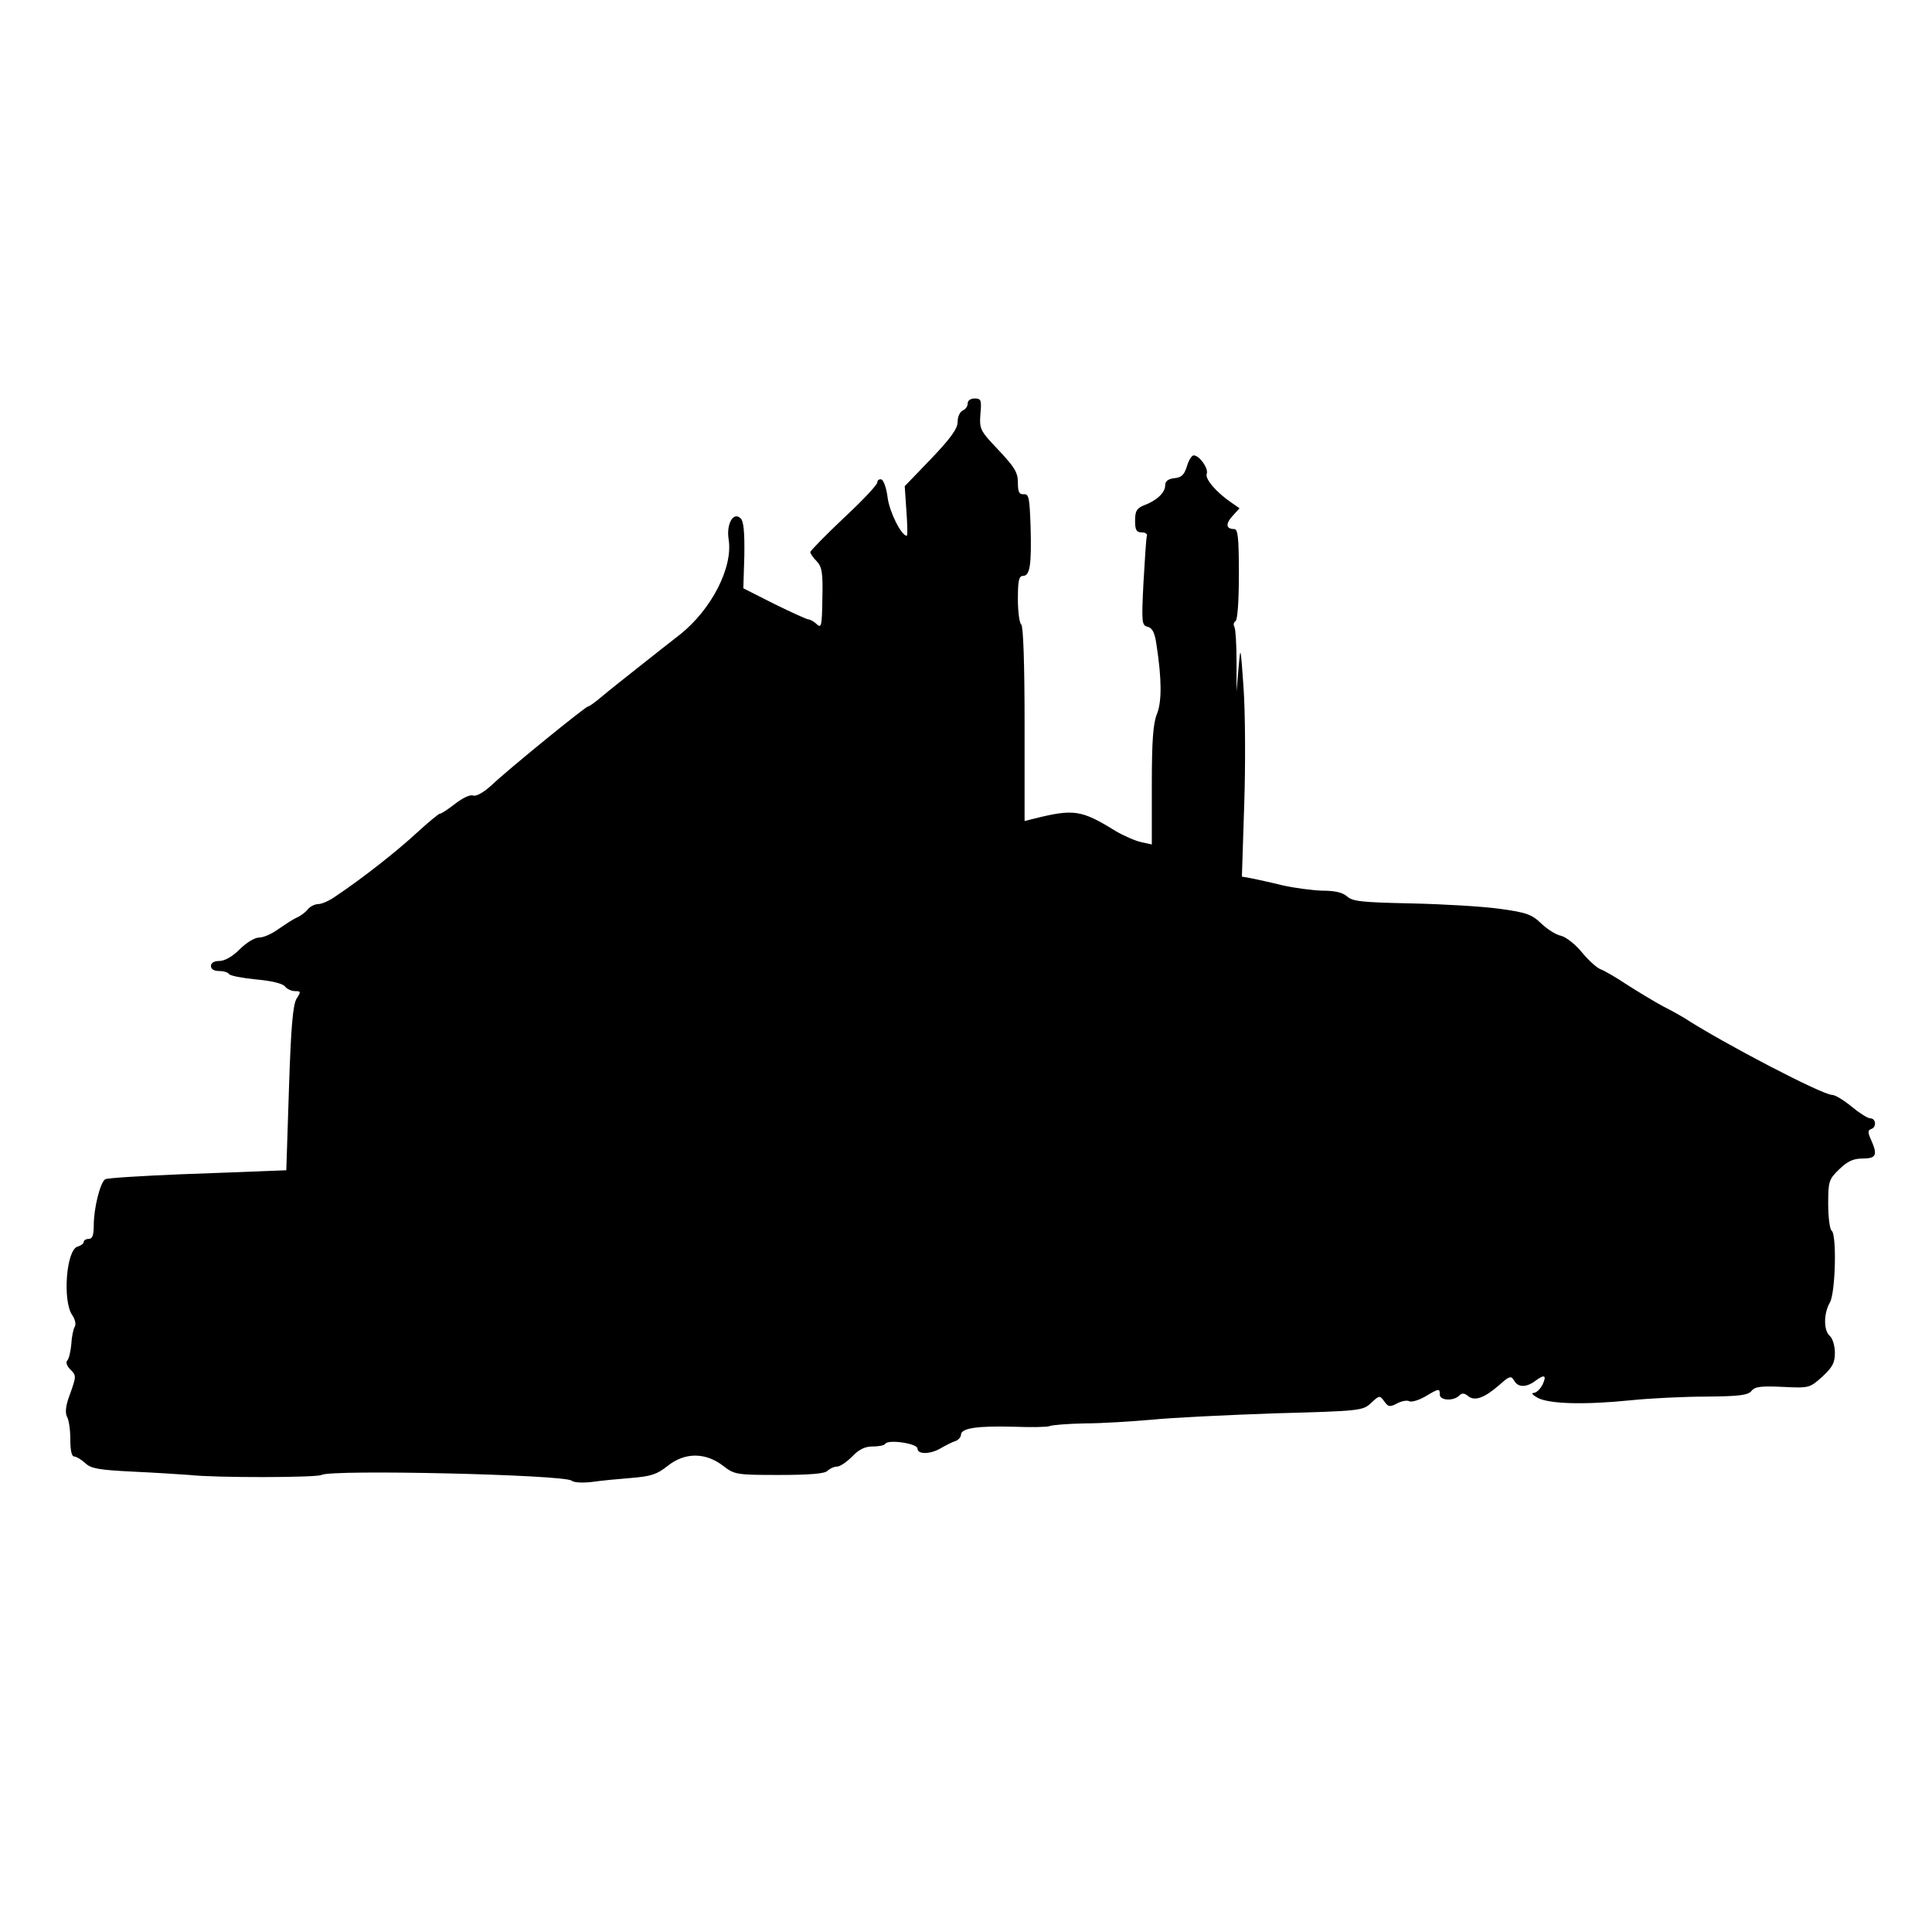
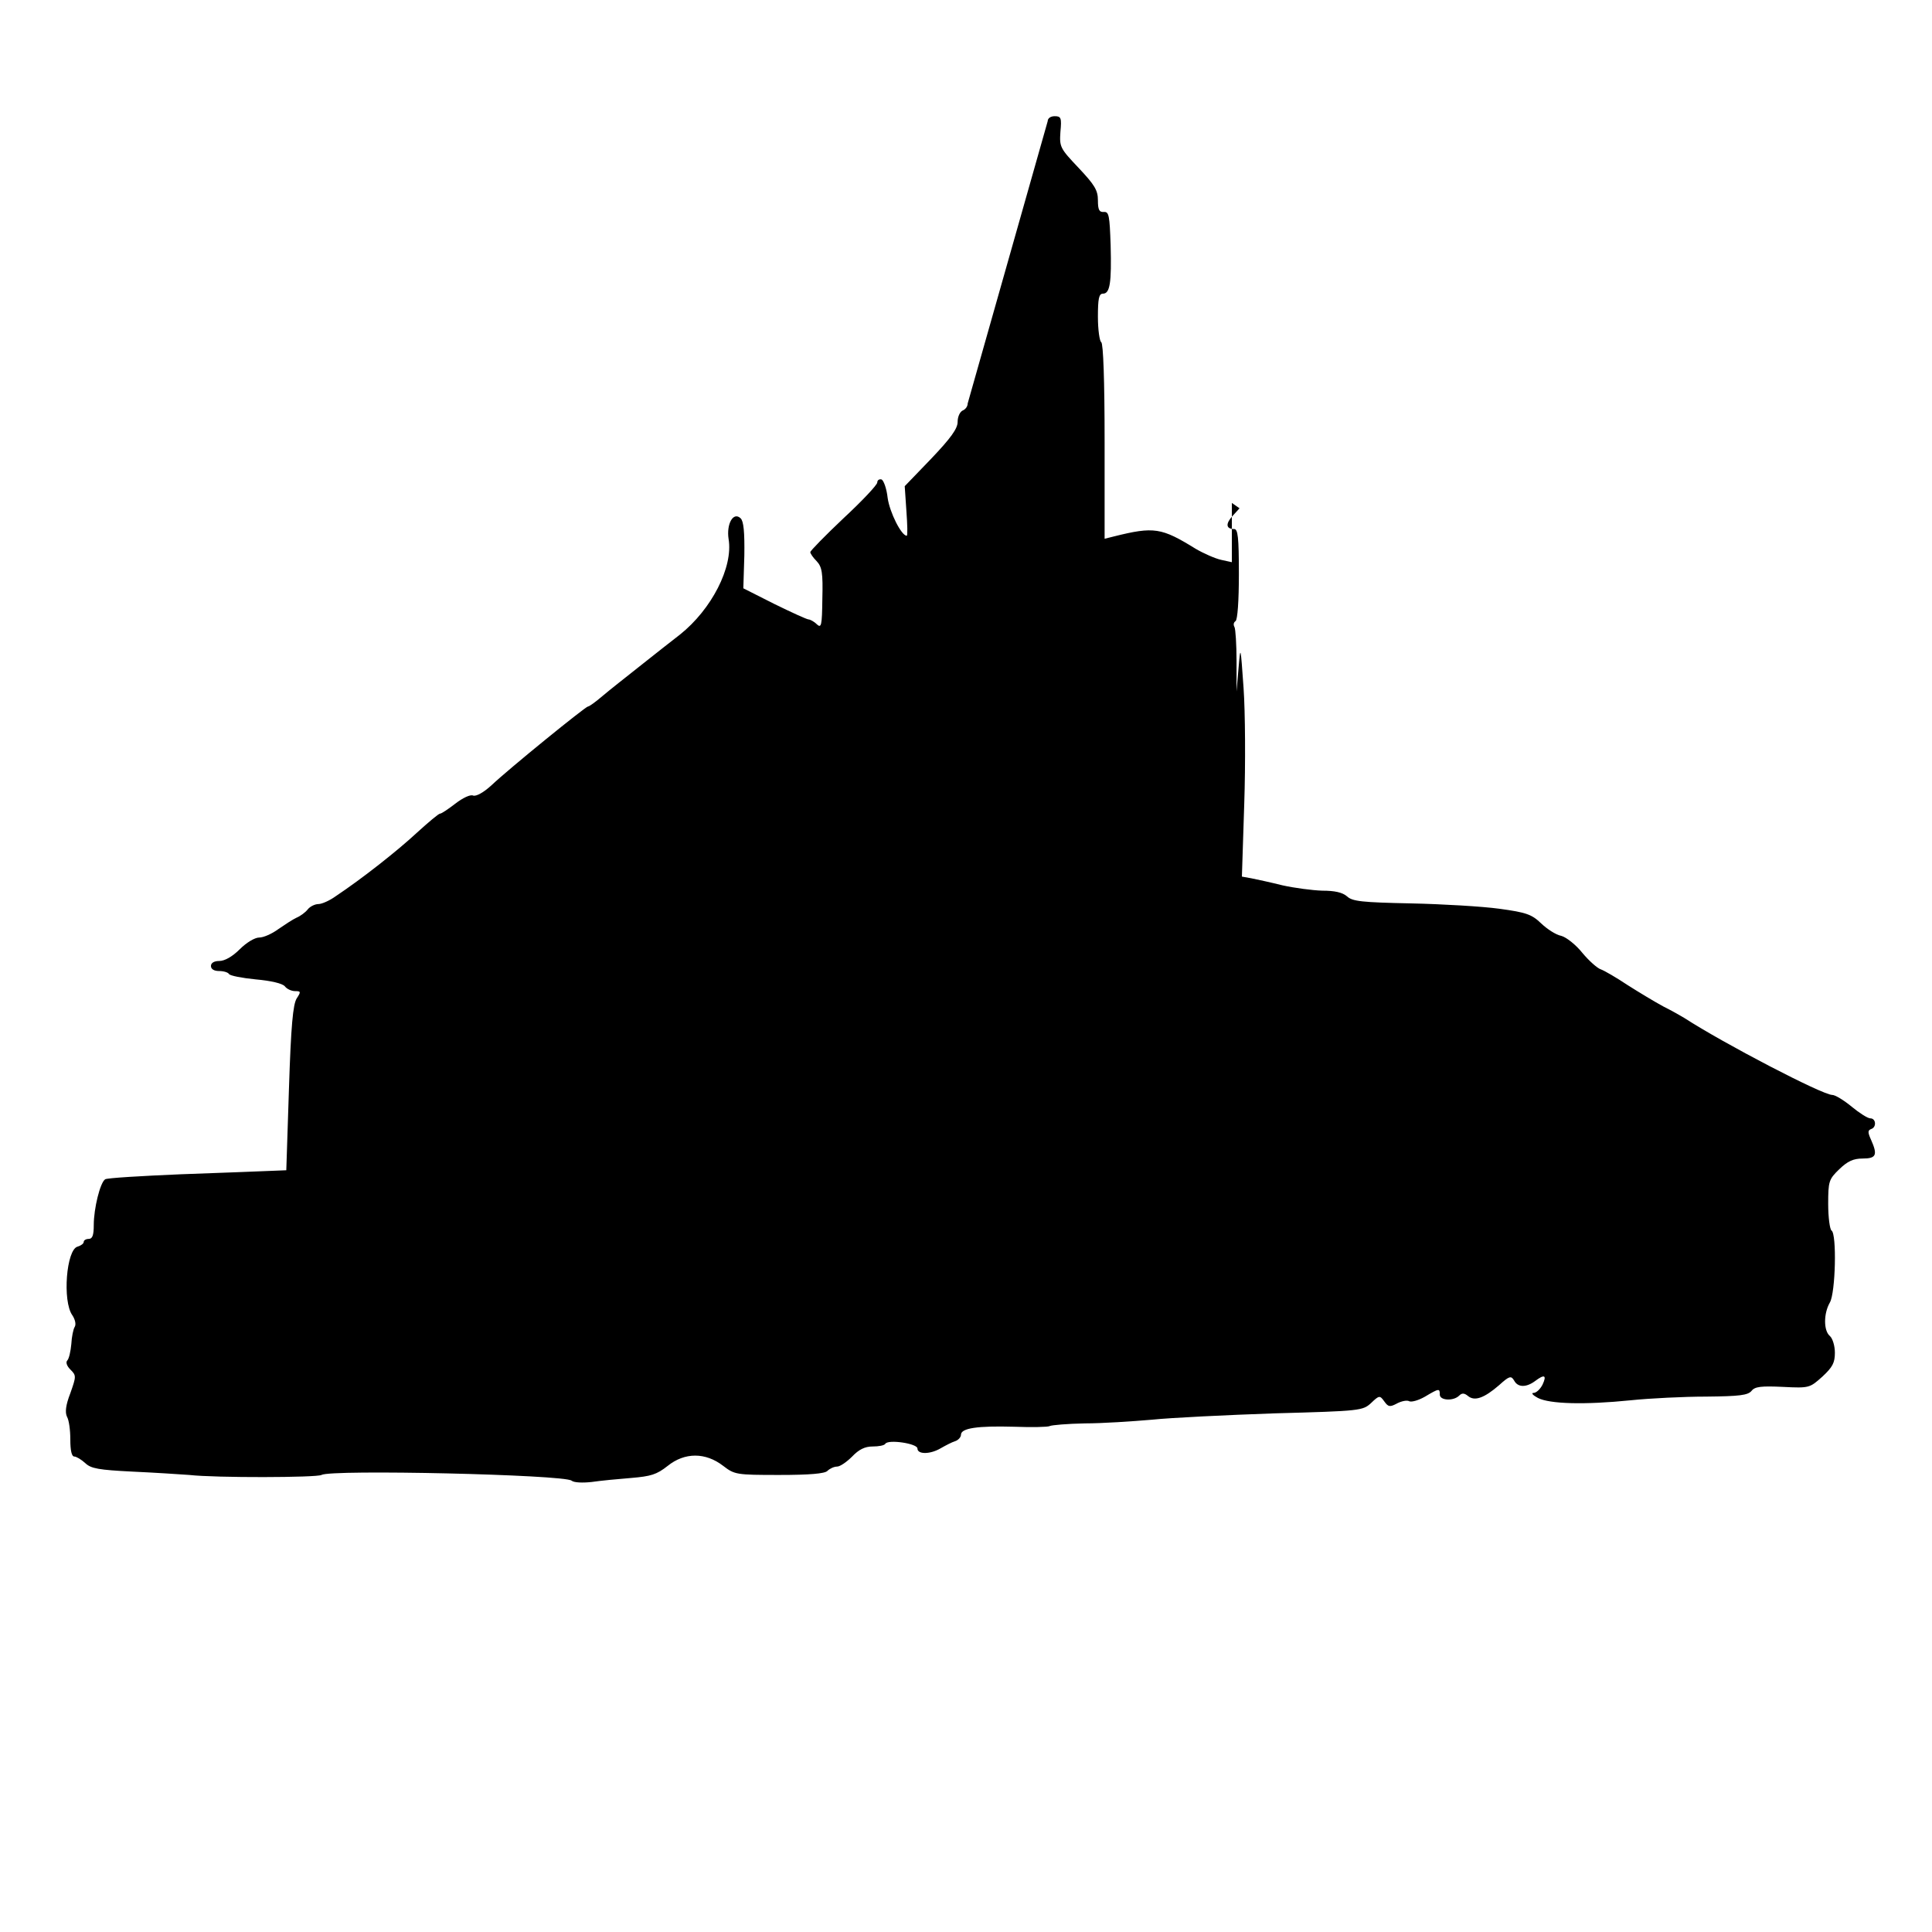
<svg xmlns="http://www.w3.org/2000/svg" version="1.0" width="577pt" height="577pt" viewBox="0 0 577 577" preserveAspectRatio="xMidYMid meet">
  <g transform="translate(0,577) scale(0.1,-0.1)" fill="#000000" stroke="none">
-     <path d="M2890 4565 c0 -9 -7 -18 -15 -21 -8 -4 -15 -18 -15 -34 0 -20 -20 -48 -79 -110 l-79 -82 5 -74 c3 -41 4 -74 1 -74 -16 0 -51 70 -57 113 -3 28 -12 52 -18 55 -7 2 -13 -2 -13 -9 0 -7 -45 -55 -100 -106 -55 -52 -100 -98 -100 -102 0 -4 8 -16 19 -27 16 -17 19 -35 17 -112 -1 -82 -3 -89 -17 -76 -8 8 -20 14 -24 14 -5 0 -51 21 -102 46 l-93 47 3 98 c1 70 -2 102 -11 111 -22 21 -43 -17 -36 -62 14 -84 -51 -210 -145 -285 -21 -16 -74 -58 -117 -92 -43 -34 -95 -75 -115 -92 -20 -17 -39 -31 -43 -31 -7 0 -234 -184 -289 -236 -23 -21 -45 -33 -54 -30 -8 4 -31 -7 -53 -24 -21 -16 -41 -30 -46 -30 -4 0 -35 -26 -69 -57 -57 -53 -162 -136 -243 -190 -18 -13 -41 -23 -51 -23 -10 0 -25 -7 -32 -16 -7 -9 -22 -20 -34 -25 -11 -5 -35 -21 -54 -34 -19 -14 -44 -25 -57 -25 -13 0 -38 -15 -58 -35 -22 -22 -45 -35 -61 -35 -16 0 -25 -6 -25 -15 0 -9 9 -15 24 -15 14 0 27 -4 30 -9 3 -5 39 -12 80 -16 45 -4 80 -12 87 -21 6 -8 20 -14 30 -14 18 0 18 -2 5 -22 -11 -18 -17 -81 -23 -268 l-8 -245 -50 -2 c-27 -1 -147 -6 -265 -10 -118 -5 -220 -11 -226 -15 -15 -10 -34 -87 -34 -137 0 -30 -4 -41 -15 -41 -8 0 -15 -4 -15 -9 0 -5 -8 -11 -18 -14 -34 -8 -46 -163 -16 -205 8 -12 12 -27 7 -35 -4 -6 -9 -30 -10 -51 -2 -22 -7 -44 -12 -49 -5 -5 -2 -16 9 -27 18 -18 18 -20 0 -71 -14 -36 -16 -57 -10 -70 6 -10 10 -40 10 -68 0 -33 4 -51 12 -51 6 0 21 -9 33 -20 17 -16 40 -20 140 -25 66 -3 143 -8 170 -10 79 -9 382 -8 395 0 28 17 724 1 747 -17 7 -6 33 -7 60 -4 27 4 80 9 118 12 59 5 76 10 109 36 51 41 113 41 166 0 34 -26 39 -27 167 -27 92 0 136 4 144 12 7 7 20 13 29 13 9 0 29 14 45 30 20 21 38 30 61 30 18 0 35 3 38 8 8 14 96 1 96 -14 0 -18 38 -18 70 1 14 8 33 18 43 21 9 3 17 12 17 19 0 20 50 27 158 24 53 -2 102 -1 107 2 6 3 53 7 105 8 52 0 142 6 200 11 58 6 223 14 367 19 257 7 263 8 288 31 24 23 26 23 39 5 12 -17 17 -18 39 -6 14 7 30 10 36 6 7 -3 28 3 47 14 42 25 44 25 44 6 0 -18 41 -20 58 -3 8 8 15 8 26 -1 20 -17 49 -6 93 32 31 28 36 29 45 14 11 -21 36 -21 62 -2 29 22 36 18 23 -10 -7 -14 -19 -25 -27 -25 -8 0 -2 -7 13 -15 35 -18 139 -21 277 -7 58 6 160 11 226 11 99 1 124 4 135 17 10 13 29 15 94 12 79 -4 80 -3 118 31 30 28 37 41 37 71 0 21 -7 43 -15 50 -19 16 -19 67 0 100 17 29 21 205 5 215 -5 3 -10 39 -10 79 0 68 2 74 33 104 25 24 42 32 70 32 41 0 45 11 25 56 -10 22 -10 28 0 32 17 5 15 32 -2 32 -8 0 -33 16 -56 35 -23 19 -49 35 -58 35 -29 0 -323 153 -442 230 -8 5 -36 21 -62 34 -26 14 -74 43 -107 64 -33 22 -69 43 -80 47 -10 3 -35 25 -55 49 -19 24 -48 47 -63 51 -16 3 -42 20 -60 37 -28 27 -44 33 -125 44 -51 7 -170 14 -264 16 -147 3 -175 6 -191 21 -14 12 -37 17 -74 17 -30 1 -83 8 -119 16 -36 9 -78 18 -93 21 l-28 5 7 217 c4 119 3 275 -2 346 -9 127 -9 129 -15 60 l-6 -70 0 91 c0 49 -3 95 -6 101 -4 7 -3 14 3 18 6 4 10 60 10 141 0 110 -3 134 -14 134 -25 0 -26 16 -5 39 l21 23 -23 16 c-46 31 -81 72 -75 87 6 16 -22 55 -39 55 -6 0 -15 -15 -20 -32 -8 -26 -16 -34 -37 -36 -19 -2 -28 -9 -28 -21 0 -22 -25 -46 -63 -60 -22 -9 -27 -17 -27 -46 0 -28 4 -35 20 -35 11 0 18 -5 15 -12 -2 -7 -6 -70 -10 -139 -6 -119 -5 -127 13 -131 14 -4 21 -18 26 -54 16 -103 16 -171 1 -207 -11 -28 -15 -78 -15 -212 l0 -177 -32 7 c-18 4 -52 19 -76 33 -102 63 -124 67 -244 37 l-28 -7 0 290 c0 183 -4 293 -10 297 -5 3 -10 37 -10 76 0 54 3 69 15 69 21 0 26 32 23 145 -3 88 -5 100 -20 99 -14 -1 -18 6 -18 35 0 30 -10 46 -58 97 -55 58 -57 62 -54 107 4 42 2 47 -17 47 -12 0 -21 -6 -21 -15z" />
+     <path d="M2890 4565 c0 -9 -7 -18 -15 -21 -8 -4 -15 -18 -15 -34 0 -20 -20 -48 -79 -110 l-79 -82 5 -74 c3 -41 4 -74 1 -74 -16 0 -51 70 -57 113 -3 28 -12 52 -18 55 -7 2 -13 -2 -13 -9 0 -7 -45 -55 -100 -106 -55 -52 -100 -98 -100 -102 0 -4 8 -16 19 -27 16 -17 19 -35 17 -112 -1 -82 -3 -89 -17 -76 -8 8 -20 14 -24 14 -5 0 -51 21 -102 46 l-93 47 3 98 c1 70 -2 102 -11 111 -22 21 -43 -17 -36 -62 14 -84 -51 -210 -145 -285 -21 -16 -74 -58 -117 -92 -43 -34 -95 -75 -115 -92 -20 -17 -39 -31 -43 -31 -7 0 -234 -184 -289 -236 -23 -21 -45 -33 -54 -30 -8 4 -31 -7 -53 -24 -21 -16 -41 -30 -46 -30 -4 0 -35 -26 -69 -57 -57 -53 -162 -136 -243 -190 -18 -13 -41 -23 -51 -23 -10 0 -25 -7 -32 -16 -7 -9 -22 -20 -34 -25 -11 -5 -35 -21 -54 -34 -19 -14 -44 -25 -57 -25 -13 0 -38 -15 -58 -35 -22 -22 -45 -35 -61 -35 -16 0 -25 -6 -25 -15 0 -9 9 -15 24 -15 14 0 27 -4 30 -9 3 -5 39 -12 80 -16 45 -4 80 -12 87 -21 6 -8 20 -14 30 -14 18 0 18 -2 5 -22 -11 -18 -17 -81 -23 -268 l-8 -245 -50 -2 c-27 -1 -147 -6 -265 -10 -118 -5 -220 -11 -226 -15 -15 -10 -34 -87 -34 -137 0 -30 -4 -41 -15 -41 -8 0 -15 -4 -15 -9 0 -5 -8 -11 -18 -14 -34 -8 -46 -163 -16 -205 8 -12 12 -27 7 -35 -4 -6 -9 -30 -10 -51 -2 -22 -7 -44 -12 -49 -5 -5 -2 -16 9 -27 18 -18 18 -20 0 -71 -14 -36 -16 -57 -10 -70 6 -10 10 -40 10 -68 0 -33 4 -51 12 -51 6 0 21 -9 33 -20 17 -16 40 -20 140 -25 66 -3 143 -8 170 -10 79 -9 382 -8 395 0 28 17 724 1 747 -17 7 -6 33 -7 60 -4 27 4 80 9 118 12 59 5 76 10 109 36 51 41 113 41 166 0 34 -26 39 -27 167 -27 92 0 136 4 144 12 7 7 20 13 29 13 9 0 29 14 45 30 20 21 38 30 61 30 18 0 35 3 38 8 8 14 96 1 96 -14 0 -18 38 -18 70 1 14 8 33 18 43 21 9 3 17 12 17 19 0 20 50 27 158 24 53 -2 102 -1 107 2 6 3 53 7 105 8 52 0 142 6 200 11 58 6 223 14 367 19 257 7 263 8 288 31 24 23 26 23 39 5 12 -17 17 -18 39 -6 14 7 30 10 36 6 7 -3 28 3 47 14 42 25 44 25 44 6 0 -18 41 -20 58 -3 8 8 15 8 26 -1 20 -17 49 -6 93 32 31 28 36 29 45 14 11 -21 36 -21 62 -2 29 22 36 18 23 -10 -7 -14 -19 -25 -27 -25 -8 0 -2 -7 13 -15 35 -18 139 -21 277 -7 58 6 160 11 226 11 99 1 124 4 135 17 10 13 29 15 94 12 79 -4 80 -3 118 31 30 28 37 41 37 71 0 21 -7 43 -15 50 -19 16 -19 67 0 100 17 29 21 205 5 215 -5 3 -10 39 -10 79 0 68 2 74 33 104 25 24 42 32 70 32 41 0 45 11 25 56 -10 22 -10 28 0 32 17 5 15 32 -2 32 -8 0 -33 16 -56 35 -23 19 -49 35 -58 35 -29 0 -323 153 -442 230 -8 5 -36 21 -62 34 -26 14 -74 43 -107 64 -33 22 -69 43 -80 47 -10 3 -35 25 -55 49 -19 24 -48 47 -63 51 -16 3 -42 20 -60 37 -28 27 -44 33 -125 44 -51 7 -170 14 -264 16 -147 3 -175 6 -191 21 -14 12 -37 17 -74 17 -30 1 -83 8 -119 16 -36 9 -78 18 -93 21 l-28 5 7 217 c4 119 3 275 -2 346 -9 127 -9 129 -15 60 l-6 -70 0 91 c0 49 -3 95 -6 101 -4 7 -3 14 3 18 6 4 10 60 10 141 0 110 -3 134 -14 134 -25 0 -26 16 -5 39 l21 23 -23 16 l0 -177 -32 7 c-18 4 -52 19 -76 33 -102 63 -124 67 -244 37 l-28 -7 0 290 c0 183 -4 293 -10 297 -5 3 -10 37 -10 76 0 54 3 69 15 69 21 0 26 32 23 145 -3 88 -5 100 -20 99 -14 -1 -18 6 -18 35 0 30 -10 46 -58 97 -55 58 -57 62 -54 107 4 42 2 47 -17 47 -12 0 -21 -6 -21 -15z" />
  </g>
</svg>